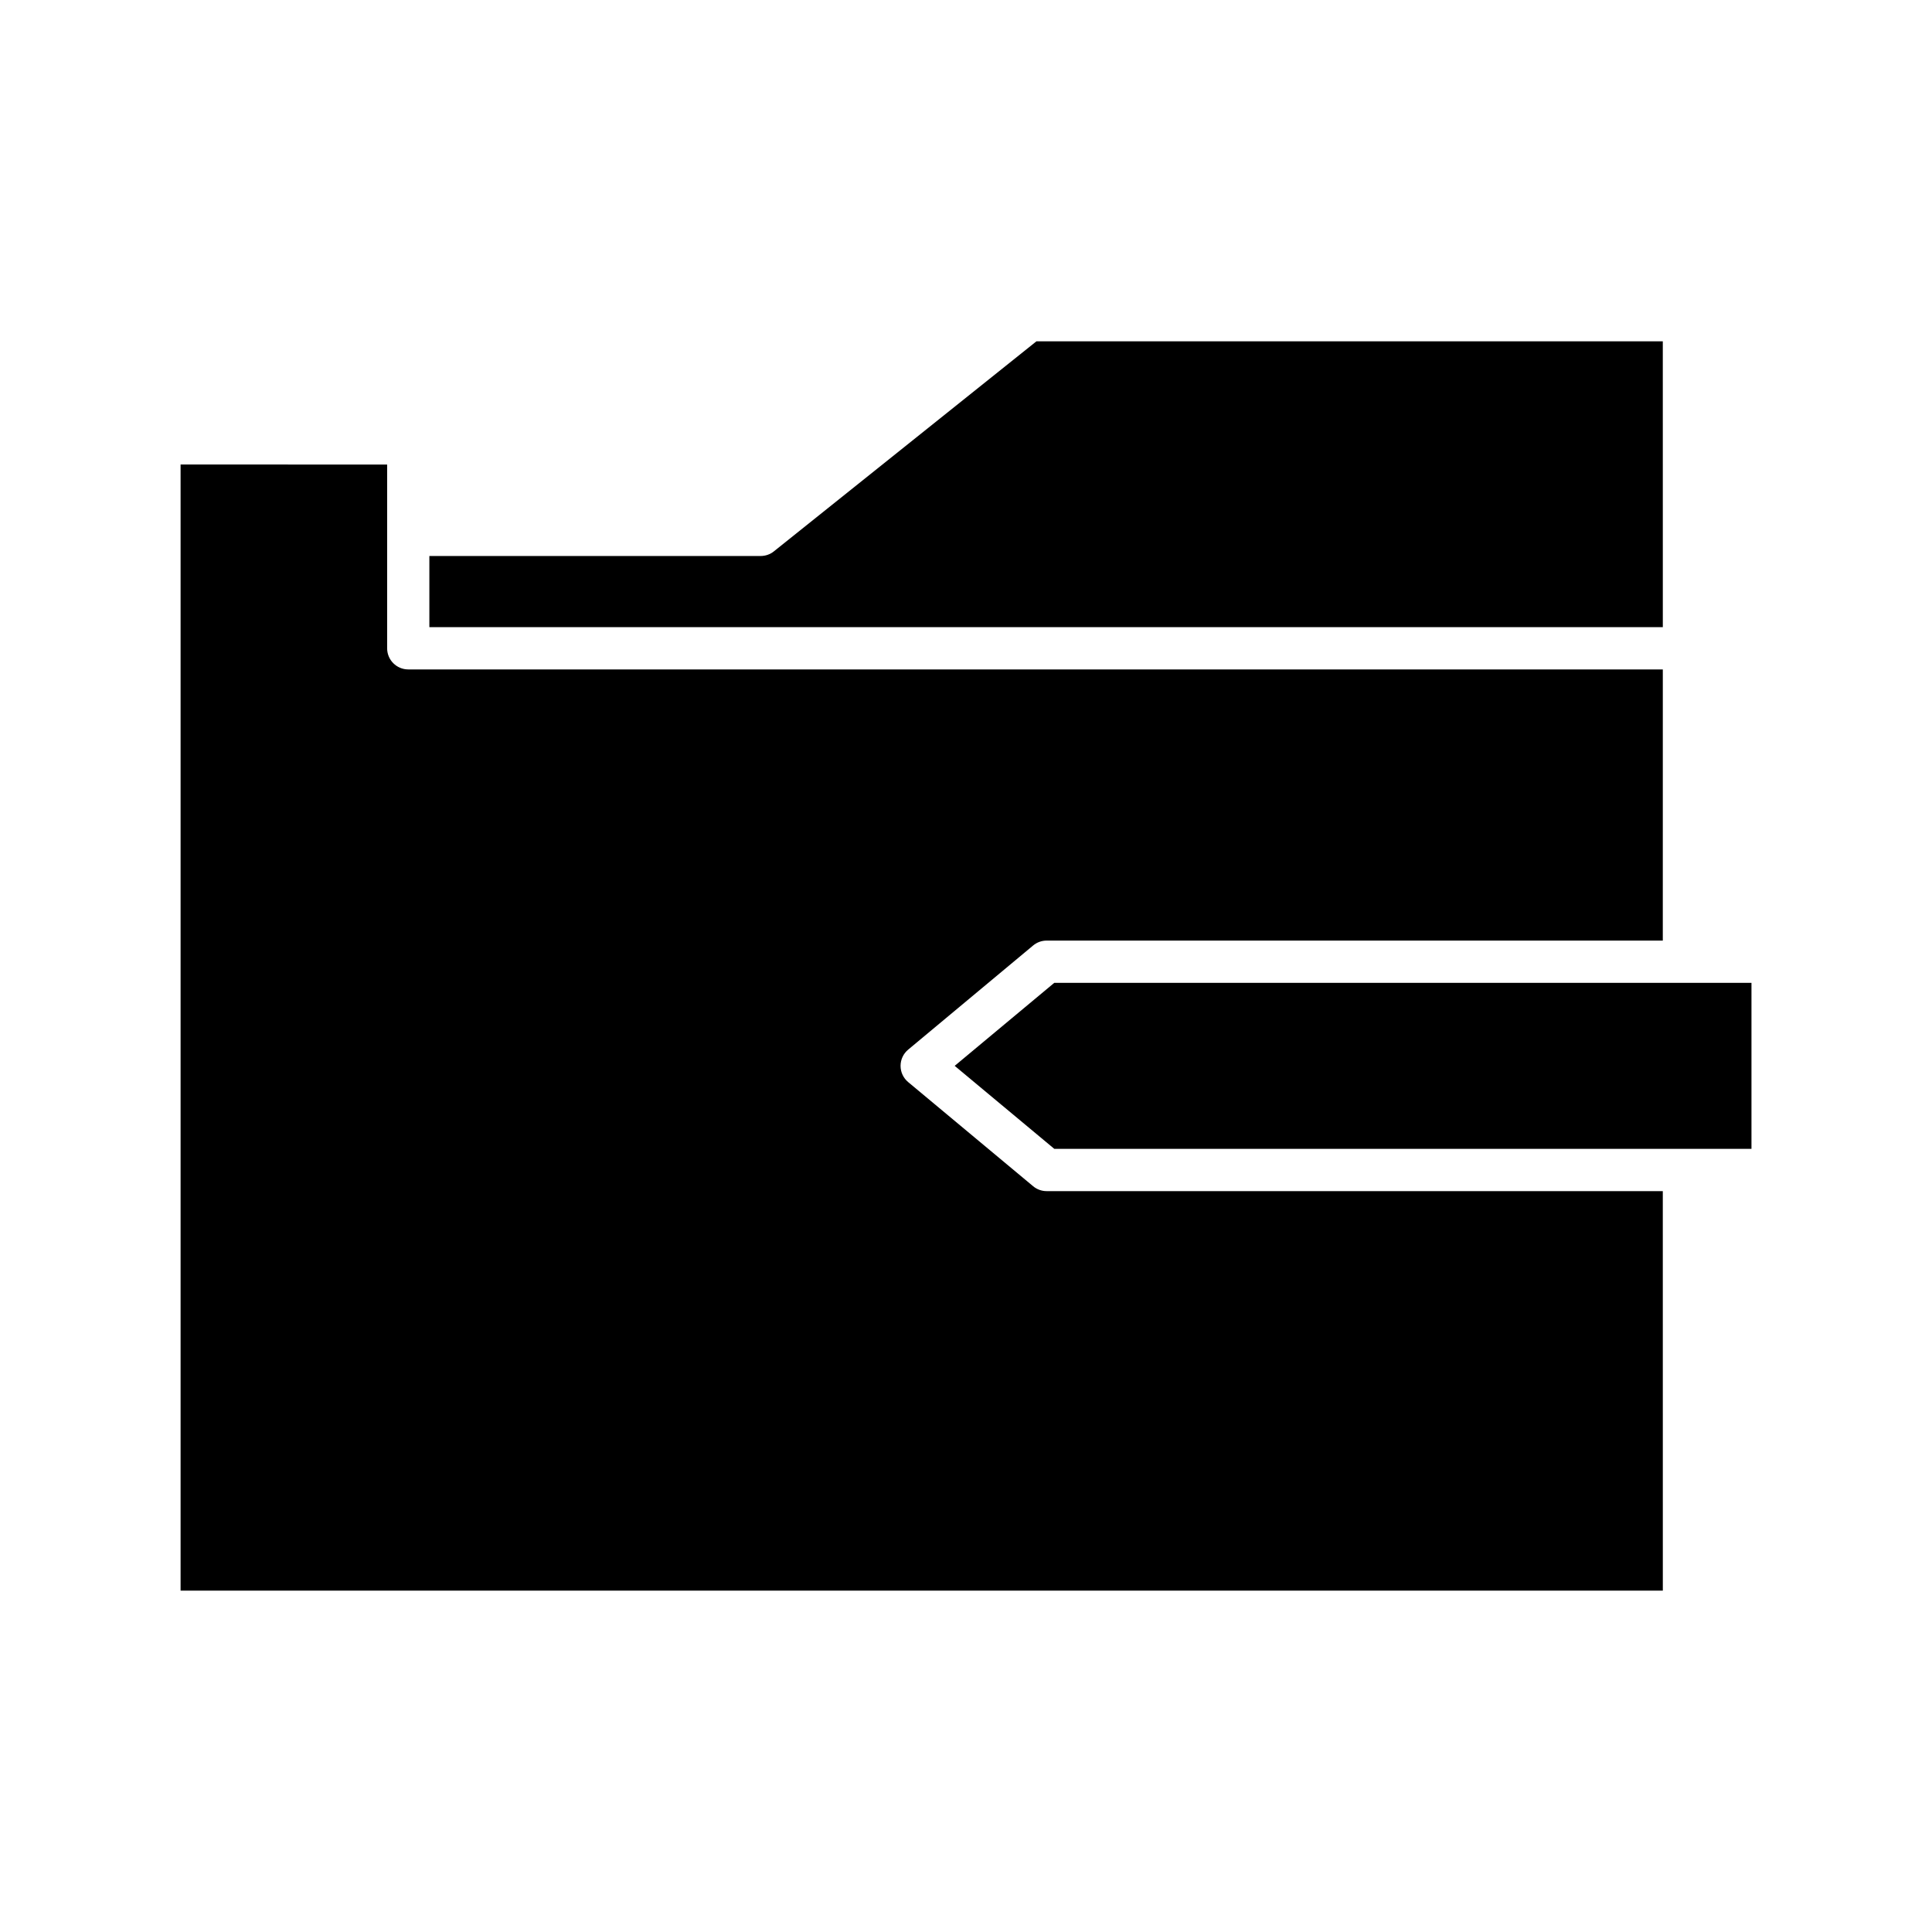
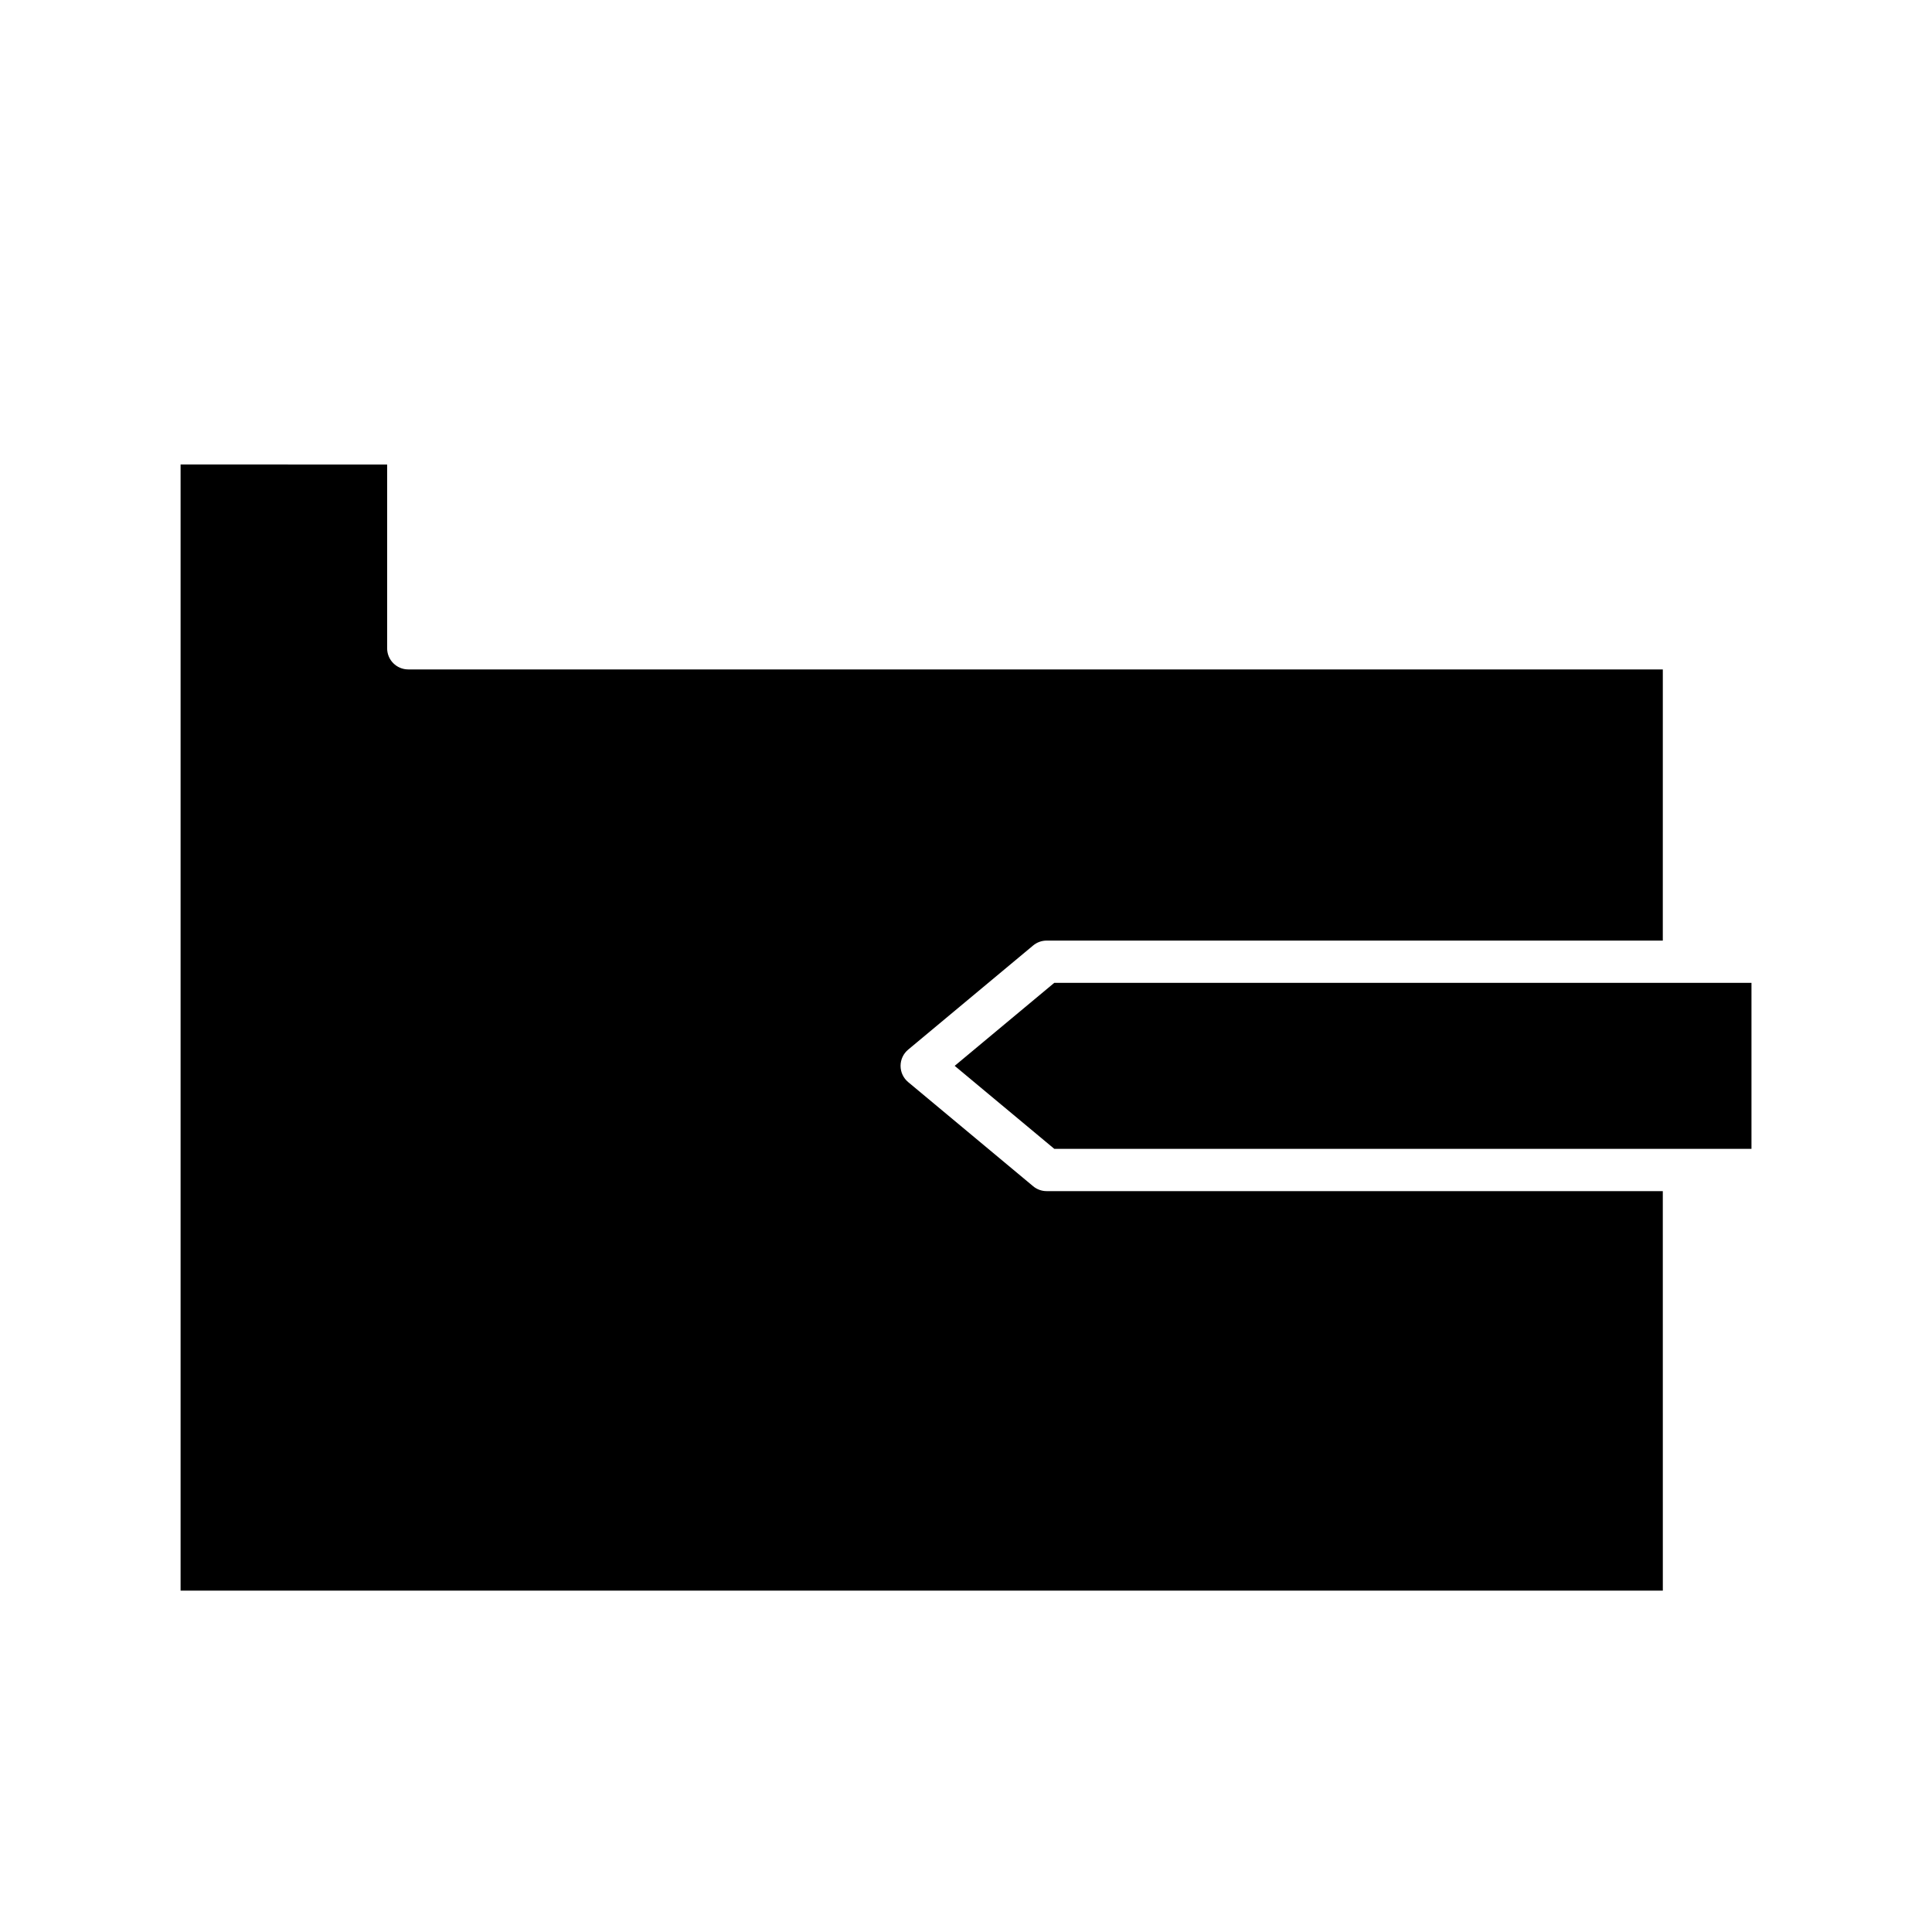
<svg xmlns="http://www.w3.org/2000/svg" fill="#000000" width="800px" height="800px" version="1.1" viewBox="144 144 512 512">
  <g>
    <path d="m397 426.46 26.398 21.996h184.76v-43.996h-184.76z" />
-     <path d="m584.66 234.46h-166l-69.57 55.656c-0.992 0.797-2.227 1.227-3.496 1.227h-87.809v18.863h326.88z" />
    <path d="m584.66 459.66h-163.29c-1.309 0-2.578-0.457-3.582-1.297l-33.113-27.598c-1.277-1.062-2.016-2.637-2.016-4.301 0-1.664 0.738-3.238 2.016-4.301l33.113-27.598c1.004-0.84 2.273-1.297 3.582-1.297h163.29l0.004-71.863h-332.47c-3.09 0-5.598-2.508-5.598-5.598v-48.699l-54.738-0.004v298.43h392.81z" />
  </g>
</svg>